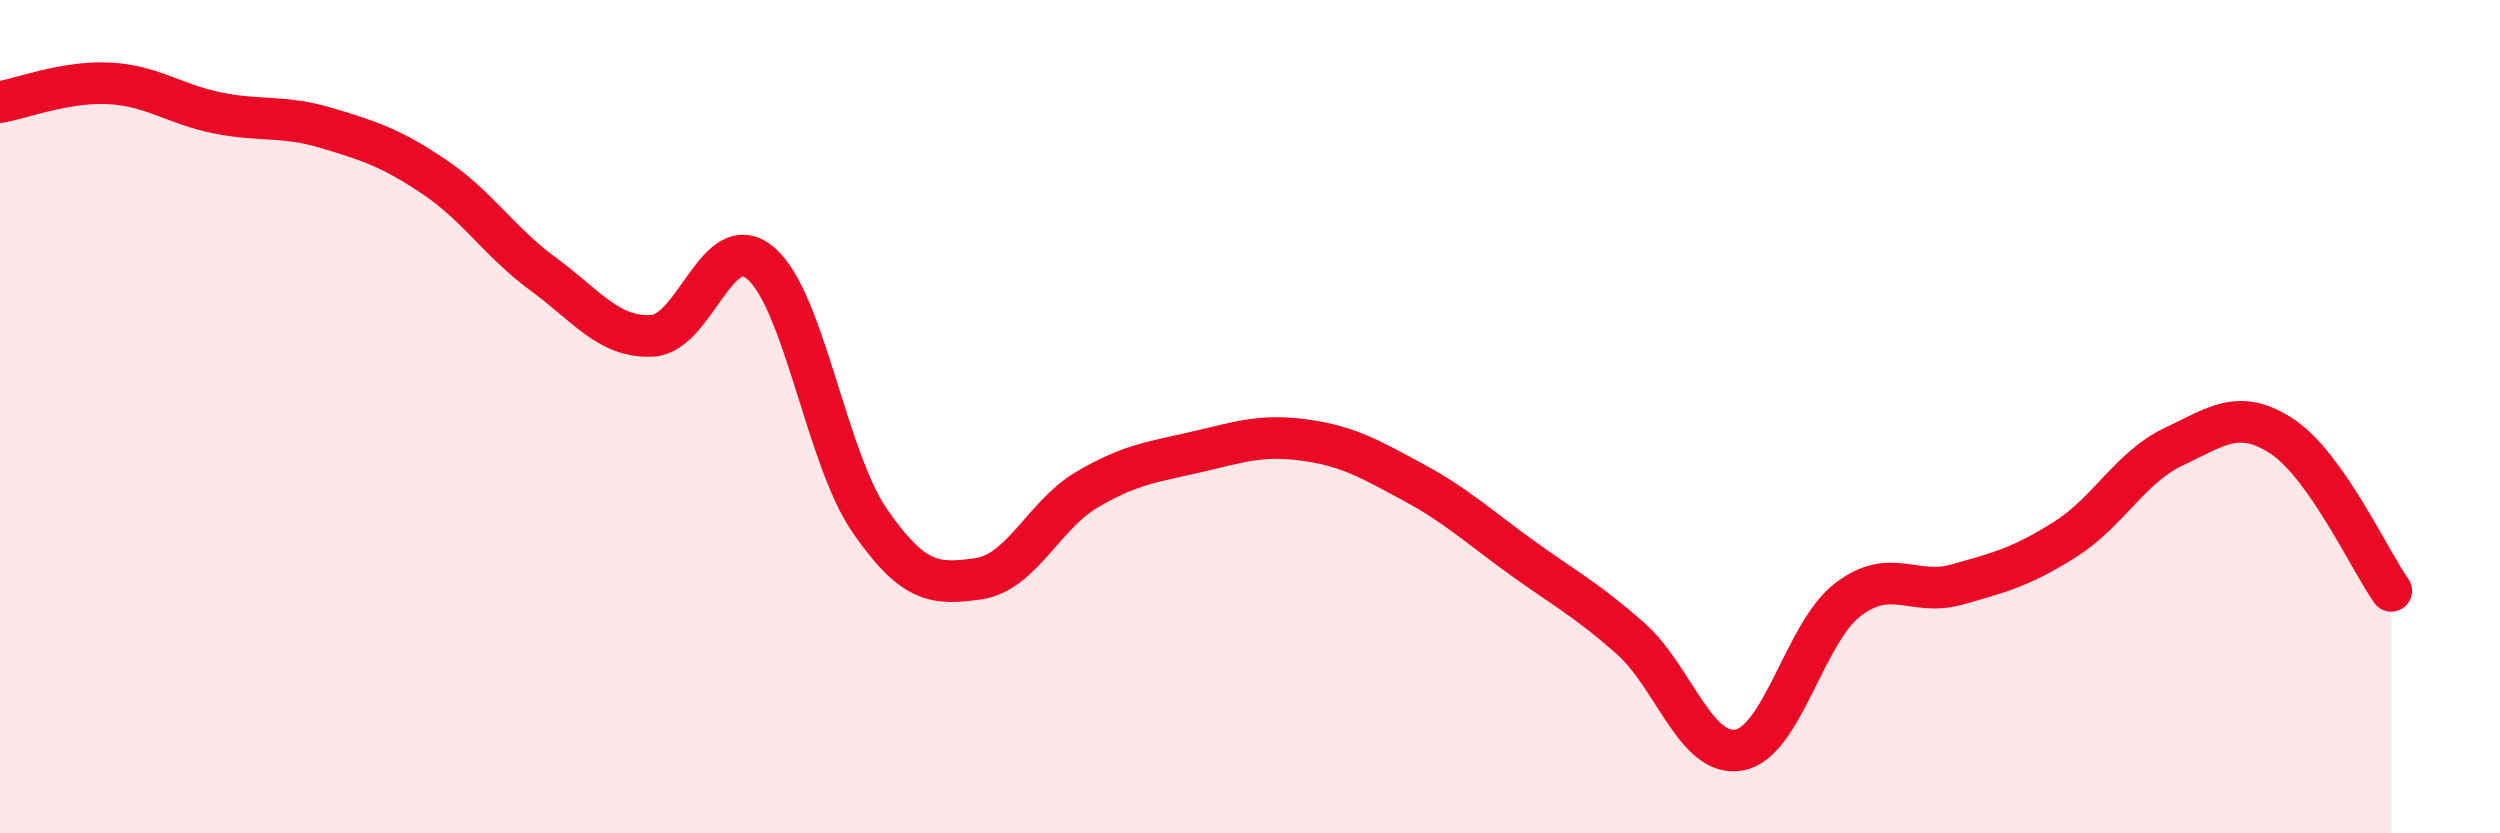
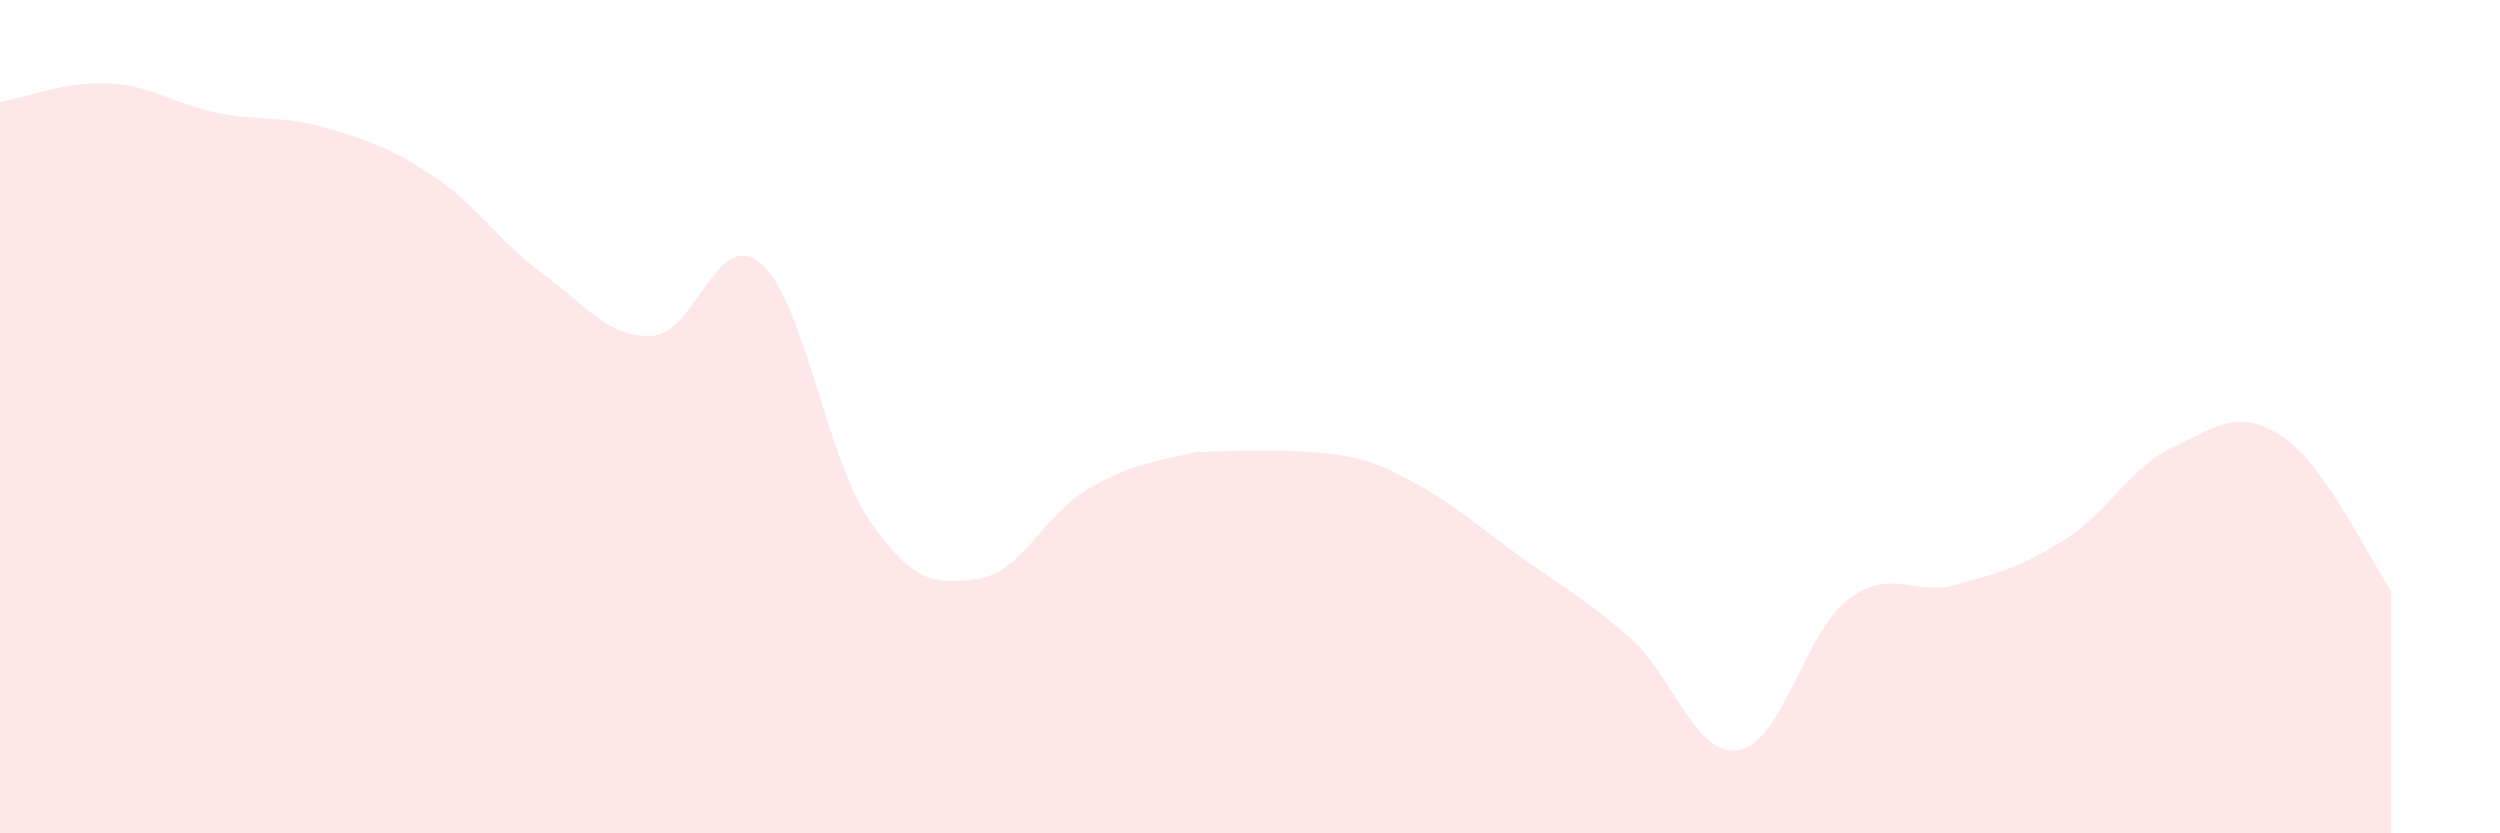
<svg xmlns="http://www.w3.org/2000/svg" width="60" height="20" viewBox="0 0 60 20">
-   <path d="M 0,2.45 C 0.52,2.36 1.57,1.95 2.61,2 C 3.65,2.05 4.18,2.5 5.22,2.71 C 6.26,2.92 6.79,2.76 7.83,3.07 C 8.87,3.38 9.39,3.55 10.43,4.25 C 11.47,4.95 12,5.82 13.04,6.58 C 14.08,7.34 14.61,8.11 15.65,8.06 C 16.69,8.01 17.22,5.43 18.26,6.32 C 19.3,7.21 19.83,10.98 20.87,12.49 C 21.91,14 22.44,14.04 23.48,13.89 C 24.52,13.74 25.05,12.36 26.09,11.75 C 27.13,11.14 27.66,11.09 28.7,10.85 C 29.74,10.61 30.26,10.42 31.3,10.56 C 32.34,10.7 32.87,11.01 33.91,11.57 C 34.95,12.13 35.48,12.63 36.52,13.38 C 37.56,14.13 38.09,14.4 39.13,15.32 C 40.17,16.24 40.7,18.19 41.74,18 C 42.78,17.81 43.31,15.18 44.35,14.39 C 45.39,13.6 45.92,14.32 46.96,14.03 C 48,13.74 48.53,13.6 49.57,12.94 C 50.61,12.28 51.13,11.21 52.17,10.72 C 53.21,10.23 53.74,9.79 54.78,10.48 C 55.82,11.17 56.87,13.44 57.39,14.18L57.39 20L0 20Z" fill="#EB0A25" opacity="0.1" stroke-linecap="round" stroke-linejoin="round" />
-   <path d="M 0,2.45 C 0.52,2.36 1.57,1.95 2.61,2 C 3.65,2.05 4.18,2.5 5.22,2.71 C 6.26,2.92 6.79,2.76 7.83,3.07 C 8.87,3.38 9.39,3.55 10.43,4.25 C 11.47,4.95 12,5.82 13.04,6.58 C 14.08,7.34 14.61,8.11 15.65,8.06 C 16.69,8.01 17.22,5.43 18.26,6.32 C 19.3,7.21 19.83,10.98 20.87,12.49 C 21.91,14 22.44,14.04 23.48,13.89 C 24.52,13.74 25.05,12.36 26.09,11.75 C 27.13,11.14 27.66,11.09 28.7,10.85 C 29.74,10.61 30.26,10.42 31.3,10.56 C 32.34,10.7 32.87,11.01 33.91,11.57 C 34.95,12.13 35.48,12.63 36.52,13.38 C 37.56,14.13 38.09,14.4 39.13,15.32 C 40.17,16.24 40.7,18.19 41.74,18 C 42.78,17.81 43.31,15.18 44.35,14.39 C 45.39,13.6 45.92,14.32 46.96,14.03 C 48,13.74 48.53,13.6 49.57,12.94 C 50.61,12.28 51.13,11.21 52.17,10.72 C 53.21,10.23 53.74,9.79 54.78,10.48 C 55.82,11.17 56.87,13.44 57.39,14.18" stroke="#EB0A25" stroke-width="1" fill="none" stroke-linecap="round" stroke-linejoin="round" />
+   <path d="M 0,2.45 C 0.52,2.36 1.57,1.95 2.61,2 C 3.65,2.05 4.18,2.5 5.22,2.71 C 6.26,2.92 6.79,2.76 7.83,3.07 C 8.87,3.38 9.39,3.55 10.43,4.25 C 11.47,4.95 12,5.82 13.04,6.58 C 14.08,7.34 14.61,8.11 15.65,8.06 C 16.69,8.01 17.22,5.43 18.26,6.32 C 19.3,7.21 19.83,10.98 20.87,12.49 C 21.91,14 22.44,14.04 23.48,13.89 C 24.52,13.74 25.05,12.36 26.09,11.75 C 27.13,11.14 27.66,11.09 28.7,10.85 C 32.34,10.7 32.87,11.01 33.91,11.57 C 34.95,12.13 35.48,12.63 36.52,13.38 C 37.56,14.13 38.09,14.4 39.13,15.32 C 40.17,16.24 40.7,18.19 41.74,18 C 42.78,17.81 43.31,15.18 44.35,14.39 C 45.39,13.6 45.92,14.32 46.96,14.03 C 48,13.74 48.53,13.6 49.57,12.94 C 50.61,12.28 51.13,11.21 52.17,10.72 C 53.21,10.23 53.74,9.79 54.78,10.48 C 55.82,11.17 56.87,13.44 57.39,14.18L57.39 20L0 20Z" fill="#EB0A25" opacity="0.1" stroke-linecap="round" stroke-linejoin="round" />
</svg>